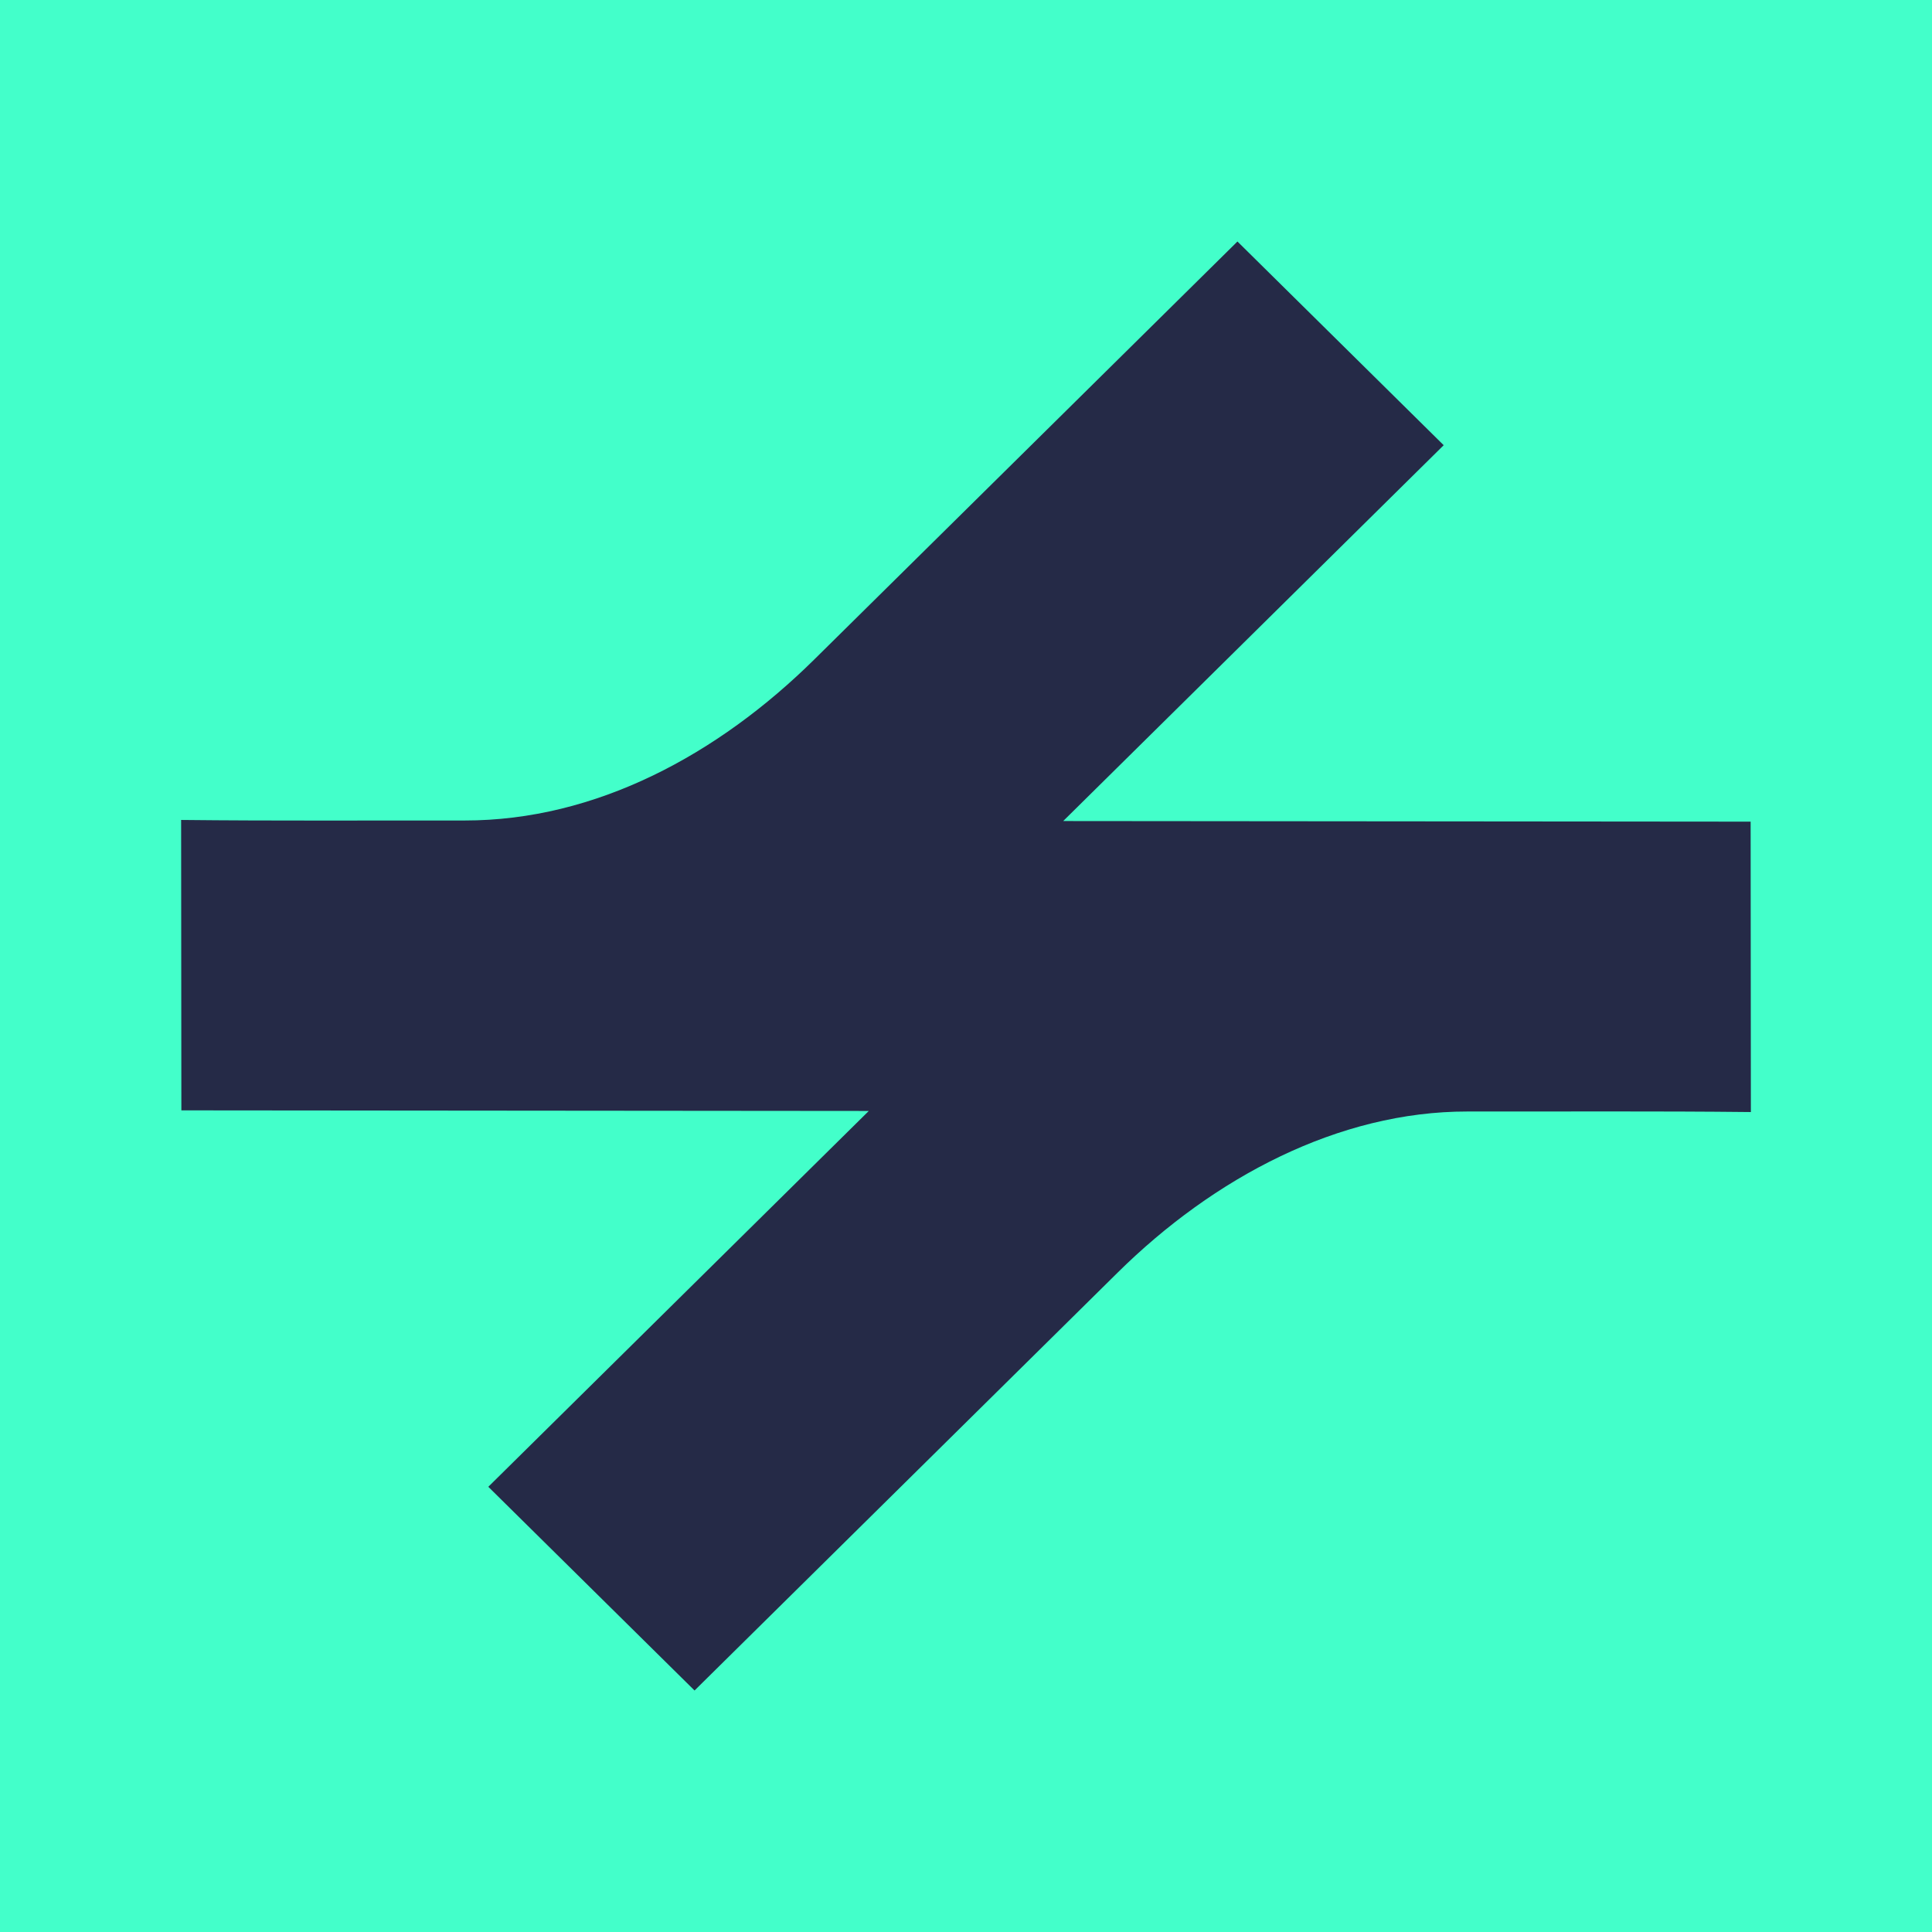
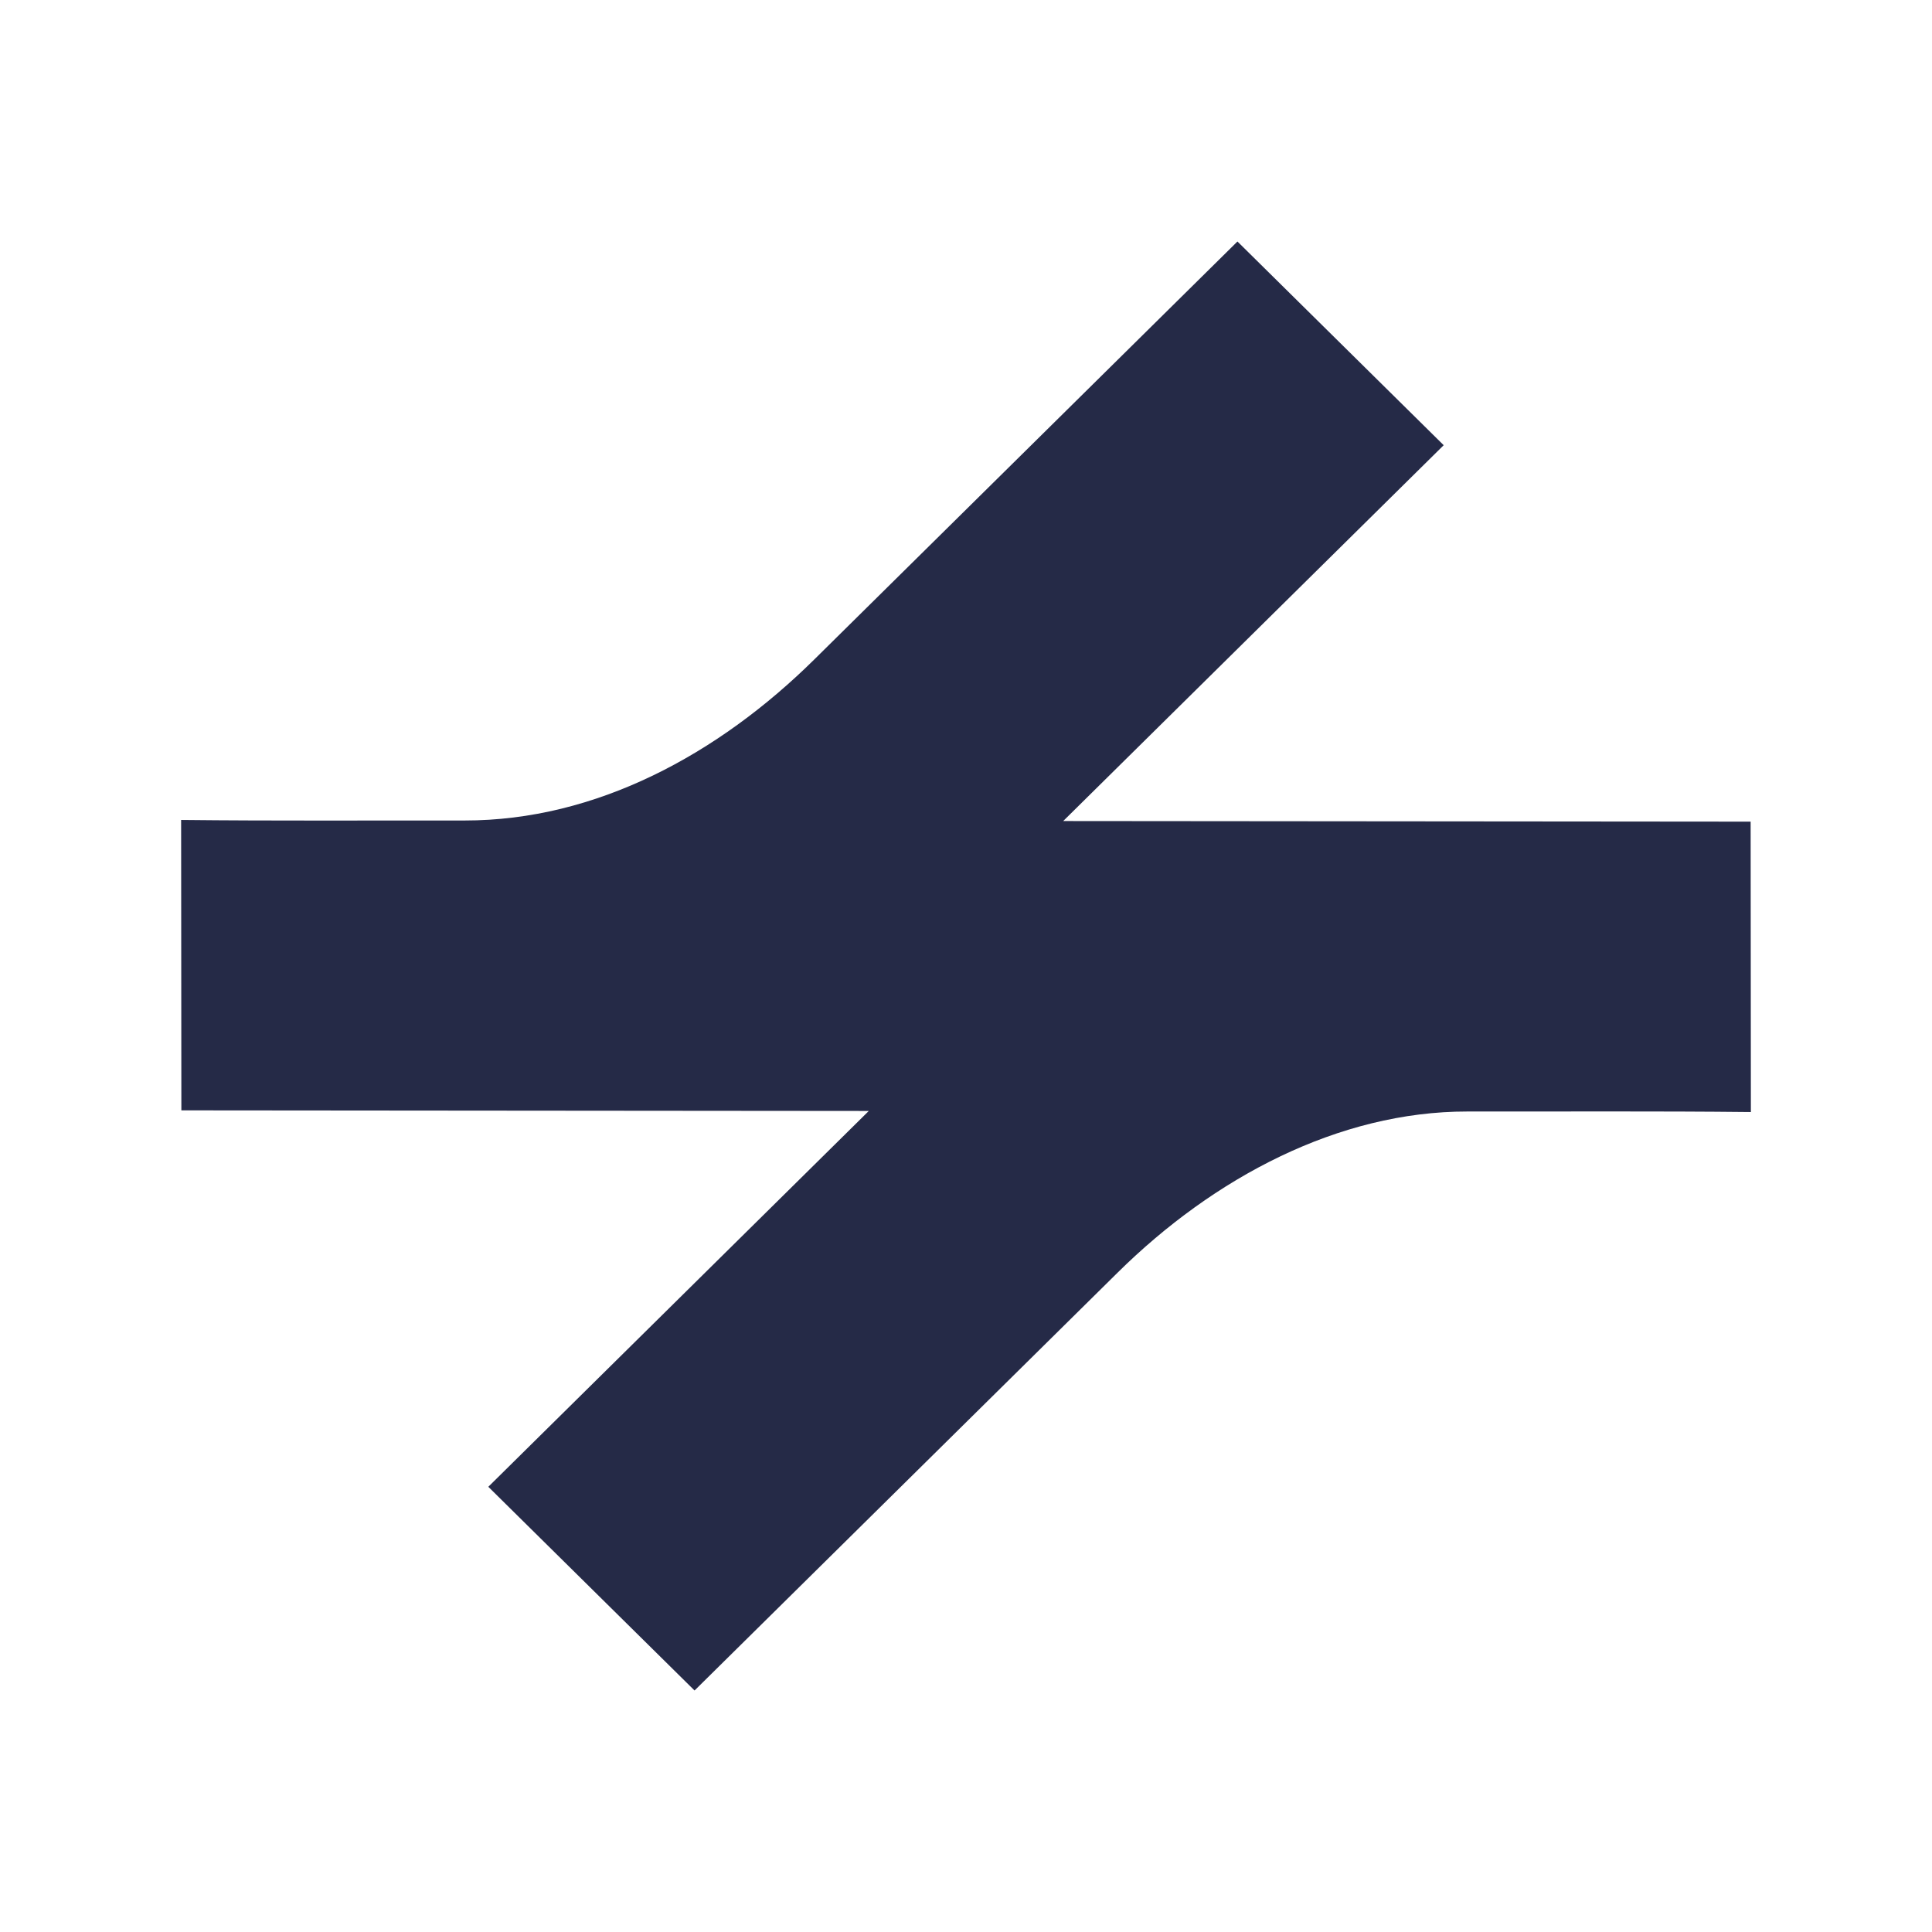
<svg xmlns="http://www.w3.org/2000/svg" width="32" height="32" viewBox="0 0 32 32" fill="none">
-   <rect width="32" height="32" fill="#43FFCA" />
  <path fill-rule="evenodd" clip-rule="evenodd" d="M3.004 18.391L14.39 18.401L8.088 24.626L11.504 28L18.511 21.079C20.102 19.507 22.167 18.408 24.306 18.41C25.871 18.412 27.435 18.402 29 18.419L28.996 13.609L17.61 13.599L23.912 7.374L20.496 4L13.489 10.921C11.897 12.494 9.874 13.592 7.694 13.59C6.129 13.588 4.565 13.598 3 13.581L3.004 18.391Z" fill="#252A47" />
</svg>